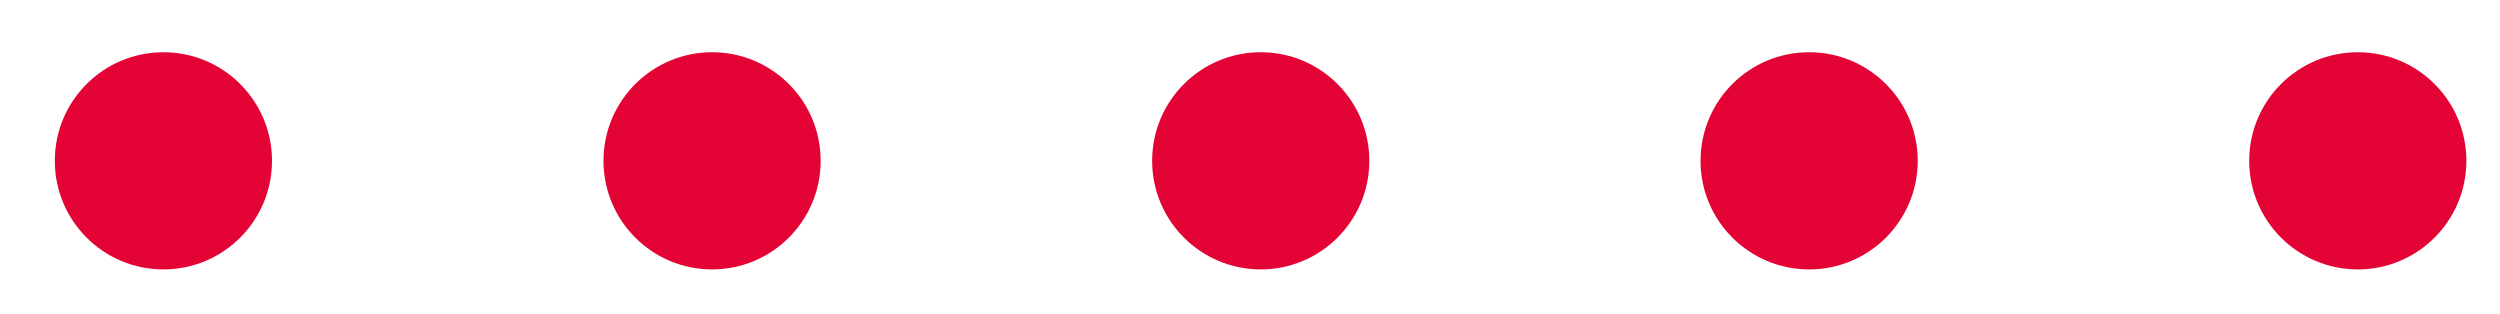
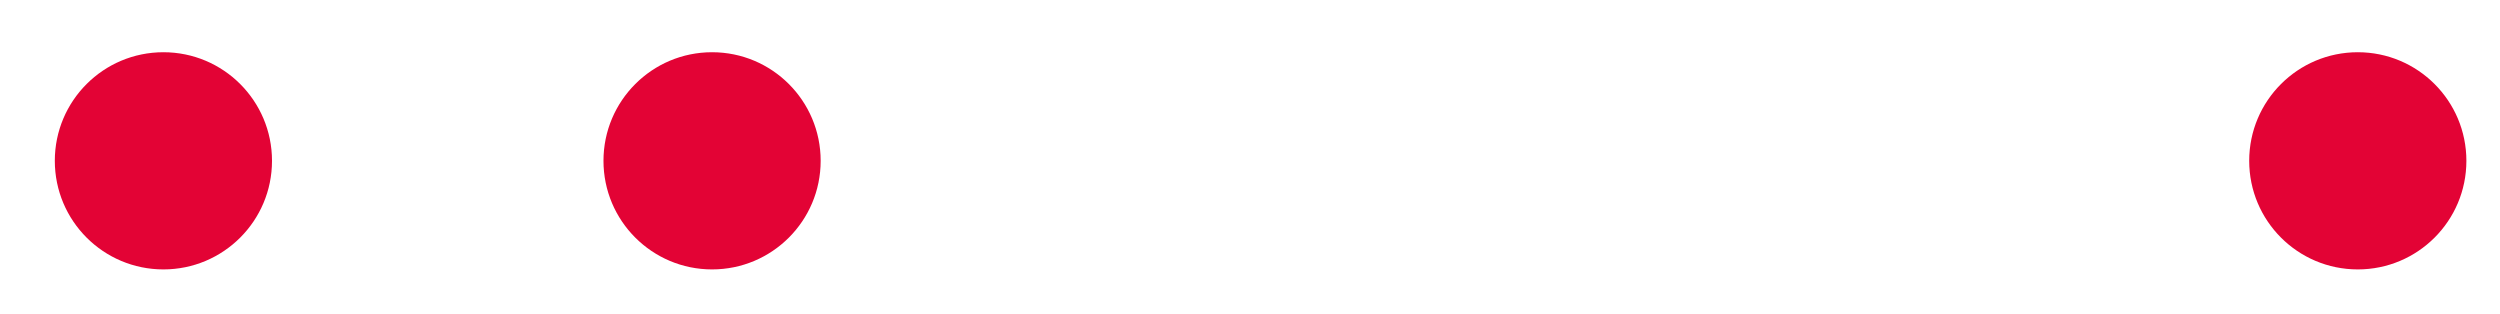
<svg xmlns="http://www.w3.org/2000/svg" id="Calque_1" data-name="Calque 1" version="1.1" viewBox="0 0 96.69 12.15">
  <defs>
    <style>
      .cls-1 {
        fill: #e30335;
        stroke-width: 0px;
      }
    </style>
  </defs>
  <path class="cls-1" d="M10.52,6.22c0,2.32-1.88,4.2-4.2,4.2s-4.2-1.88-4.2-4.2S4,2.02,6.32,2.02s4.2,1.88,4.2,4.2Z" />
  <path class="cls-1" d="M31.74,6.22c0,2.32-1.88,4.2-4.2,4.2s-4.2-1.88-4.2-4.2,1.88-4.2,4.2-4.2,4.2,1.88,4.2,4.2Z" />
-   <path class="cls-1" d="M52.96,6.22c0,2.32-1.88,4.2-4.2,4.2s-4.2-1.88-4.2-4.2,1.88-4.2,4.2-4.2,4.2,1.88,4.2,4.2Z" />
-   <path class="cls-1" d="M74.17,6.22c0,2.32-1.88,4.2-4.2,4.2s-4.2-1.88-4.2-4.2,1.88-4.2,4.2-4.2,4.2,1.88,4.2,4.2Z" />
  <path class="cls-1" d="M95.39,6.22c0,2.32-1.88,4.2-4.2,4.2s-4.2-1.88-4.2-4.2,1.88-4.2,4.2-4.2,4.2,1.88,4.2,4.2Z" />
</svg>